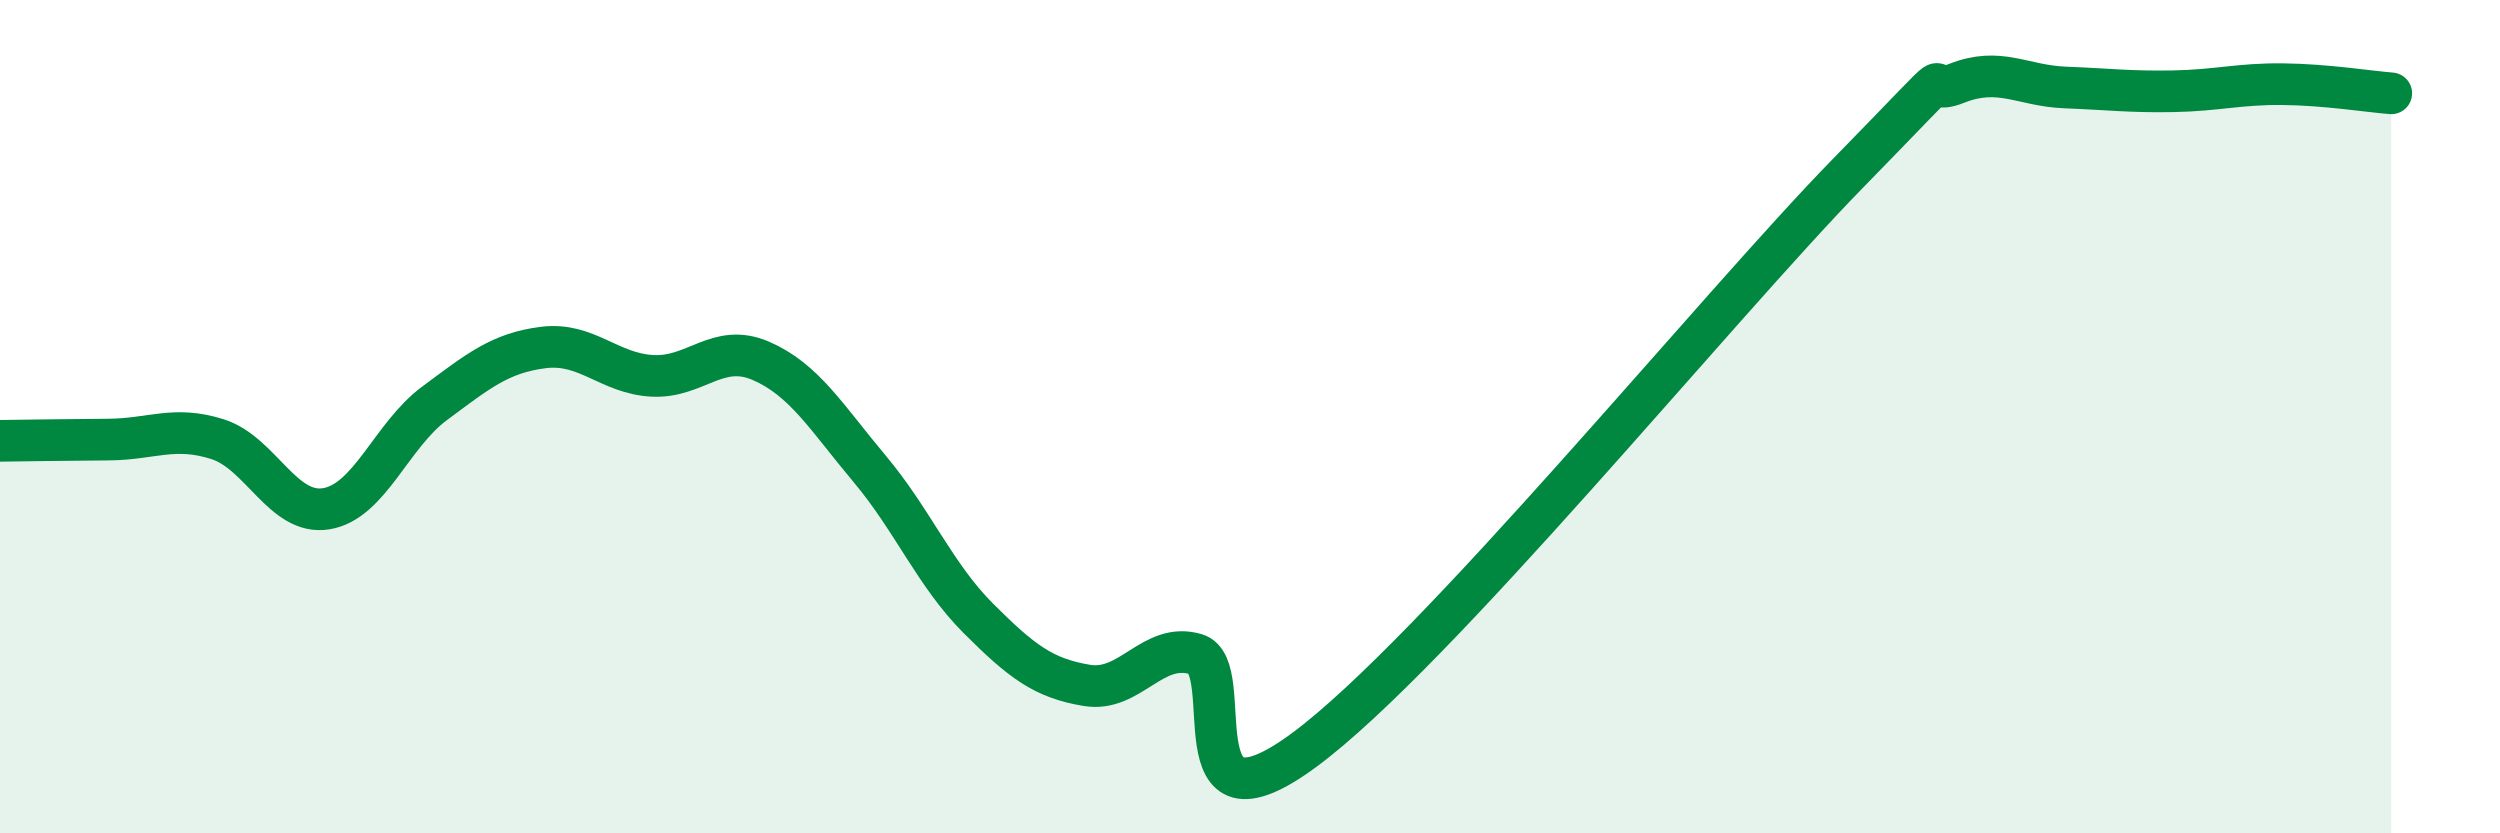
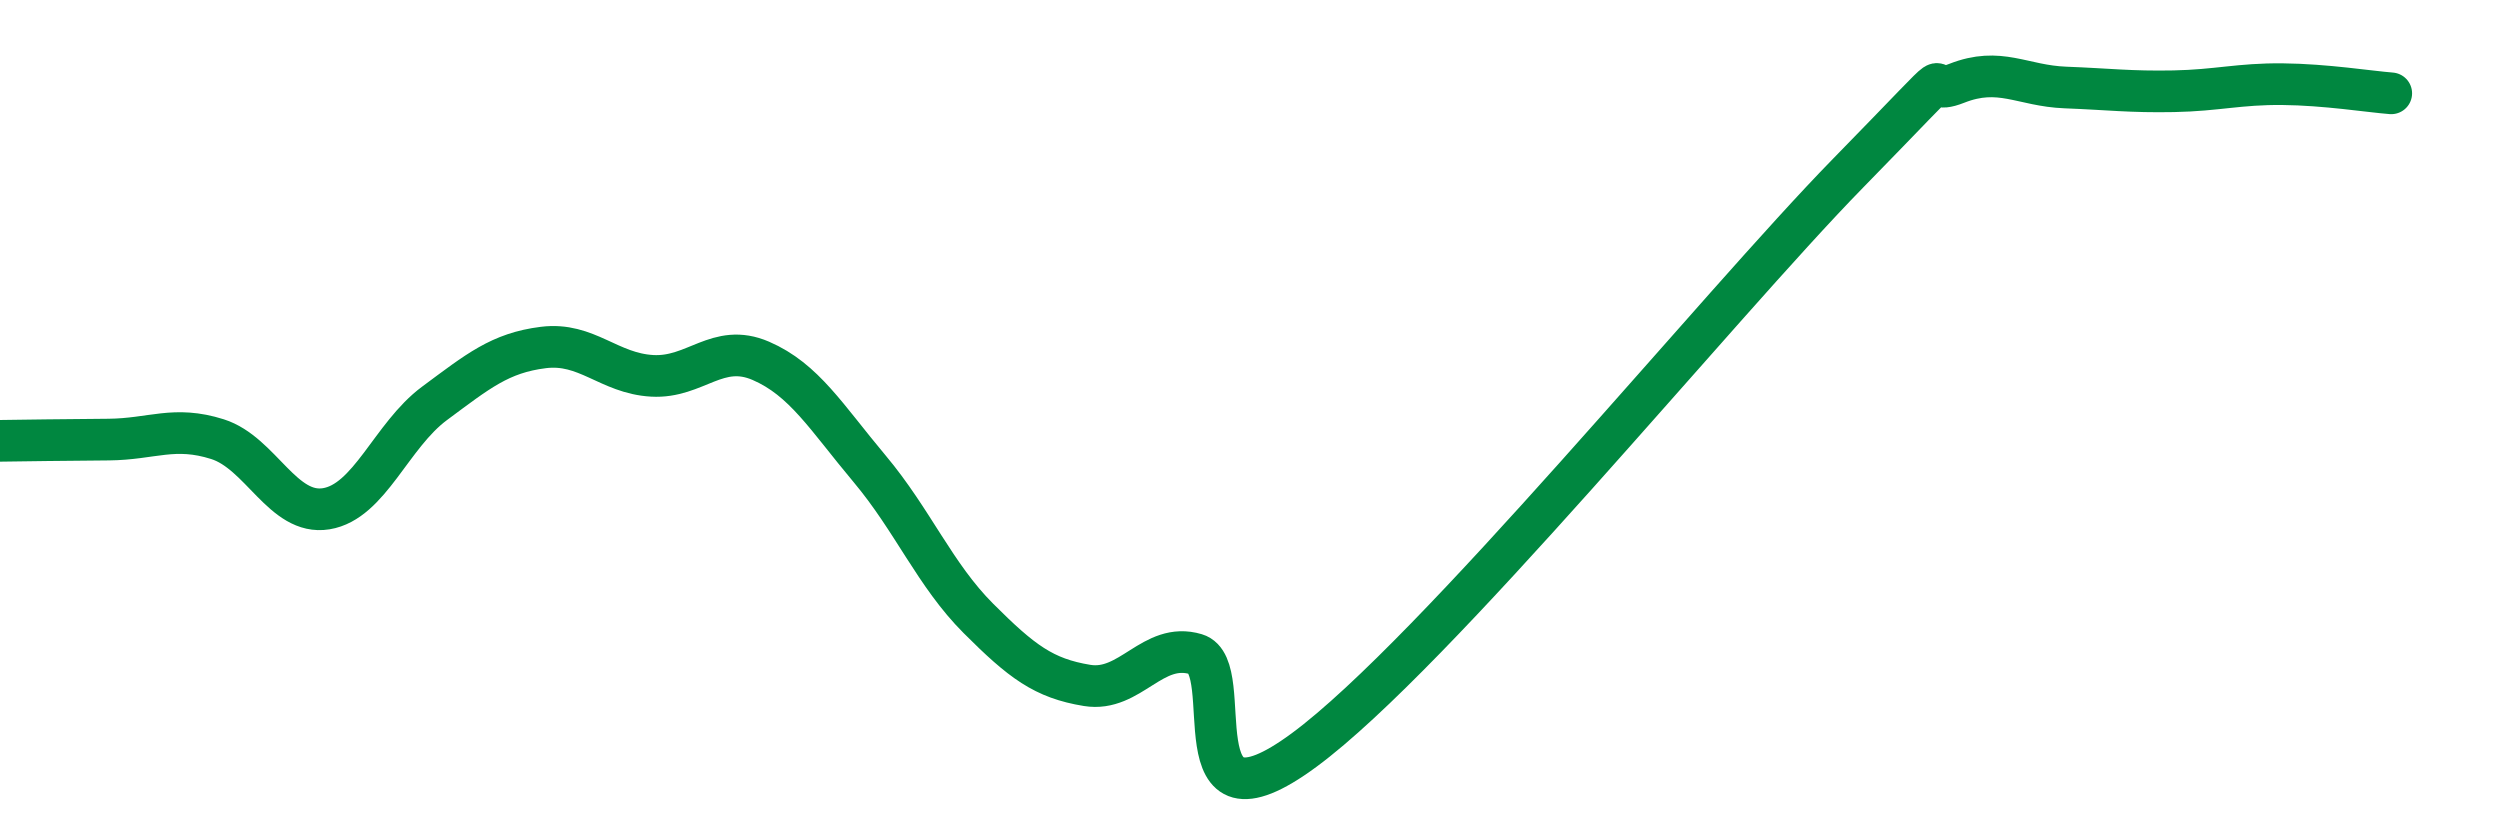
<svg xmlns="http://www.w3.org/2000/svg" width="60" height="20" viewBox="0 0 60 20">
-   <path d="M 0,10.58 C 0.52,10.57 1.57,10.56 2.61,10.55 C 3.65,10.54 4.18,10.21 5.22,10.54 C 6.26,10.87 6.79,12.38 7.83,12.21 C 8.87,12.04 9.39,10.45 10.43,9.68 C 11.47,8.91 12,8.47 13.04,8.34 C 14.08,8.21 14.61,8.96 15.65,9.02 C 16.69,9.08 17.22,8.21 18.26,8.66 C 19.3,9.11 19.83,10.01 20.87,11.25 C 21.91,12.49 22.44,13.8 23.48,14.84 C 24.52,15.88 25.05,16.28 26.09,16.45 C 27.13,16.62 27.66,15.39 28.7,15.7 C 29.74,16.01 28.17,20.31 31.3,18 C 34.43,15.69 41.22,7.36 44.35,4.16 C 47.48,0.96 45.92,2.41 46.96,2 C 48,1.59 48.53,2.06 49.57,2.1 C 50.61,2.14 51.13,2.21 52.17,2.19 C 53.21,2.17 53.74,2.01 54.78,2.02 C 55.82,2.03 56.87,2.2 57.39,2.24L57.39 20L0 20Z" fill="#008740" opacity="0.1" stroke-linecap="round" stroke-linejoin="round" />
  <path d="M 0,10.58 C 0.52,10.57 1.57,10.56 2.61,10.55 C 3.65,10.54 4.18,10.21 5.22,10.54 C 6.26,10.87 6.79,12.38 7.83,12.21 C 8.87,12.04 9.39,10.45 10.43,9.68 C 11.47,8.91 12,8.47 13.04,8.34 C 14.08,8.21 14.61,8.96 15.65,9.02 C 16.69,9.08 17.22,8.21 18.26,8.66 C 19.3,9.11 19.83,10.01 20.87,11.25 C 21.91,12.49 22.44,13.8 23.48,14.84 C 24.52,15.88 25.05,16.28 26.09,16.45 C 27.13,16.62 27.66,15.39 28.7,15.7 C 29.74,16.01 28.17,20.31 31.3,18 C 34.43,15.69 41.22,7.36 44.35,4.16 C 47.48,0.96 45.92,2.41 46.96,2 C 48,1.59 48.53,2.06 49.57,2.1 C 50.61,2.14 51.13,2.21 52.17,2.19 C 53.21,2.17 53.74,2.01 54.78,2.02 C 55.82,2.03 56.87,2.2 57.39,2.24" stroke="#008740" stroke-width="1" fill="none" stroke-linecap="round" stroke-linejoin="round" />
</svg>